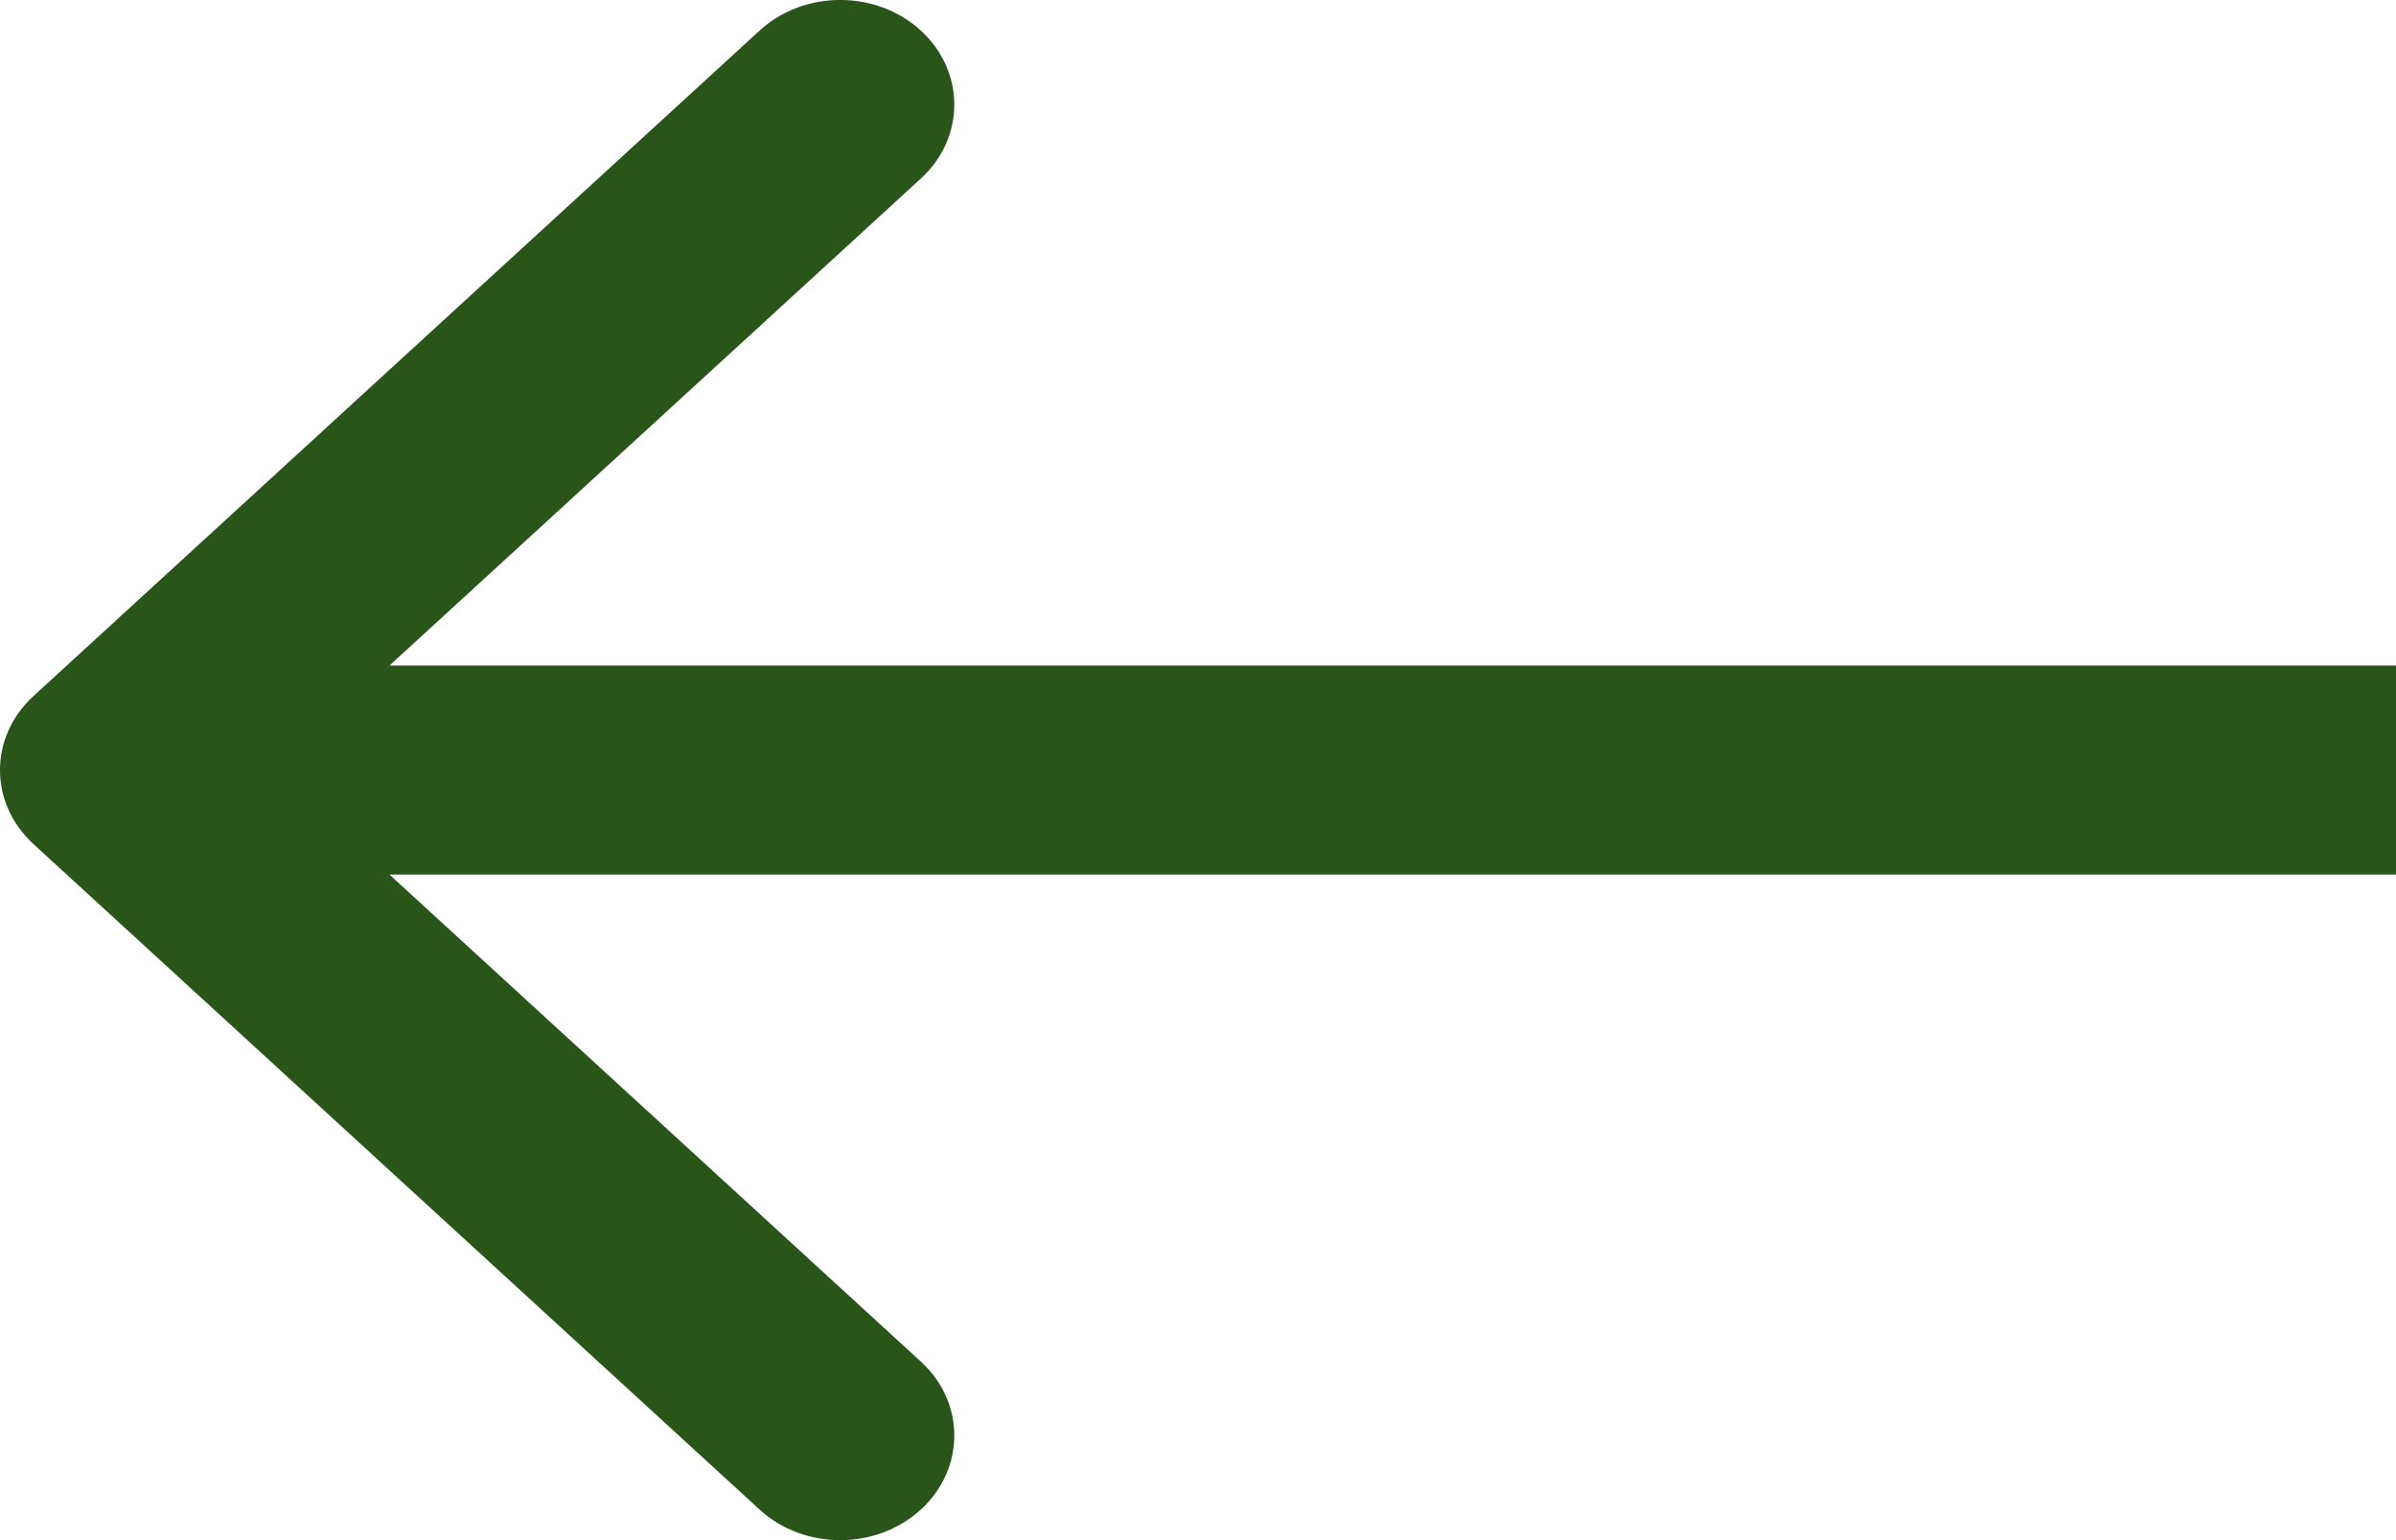
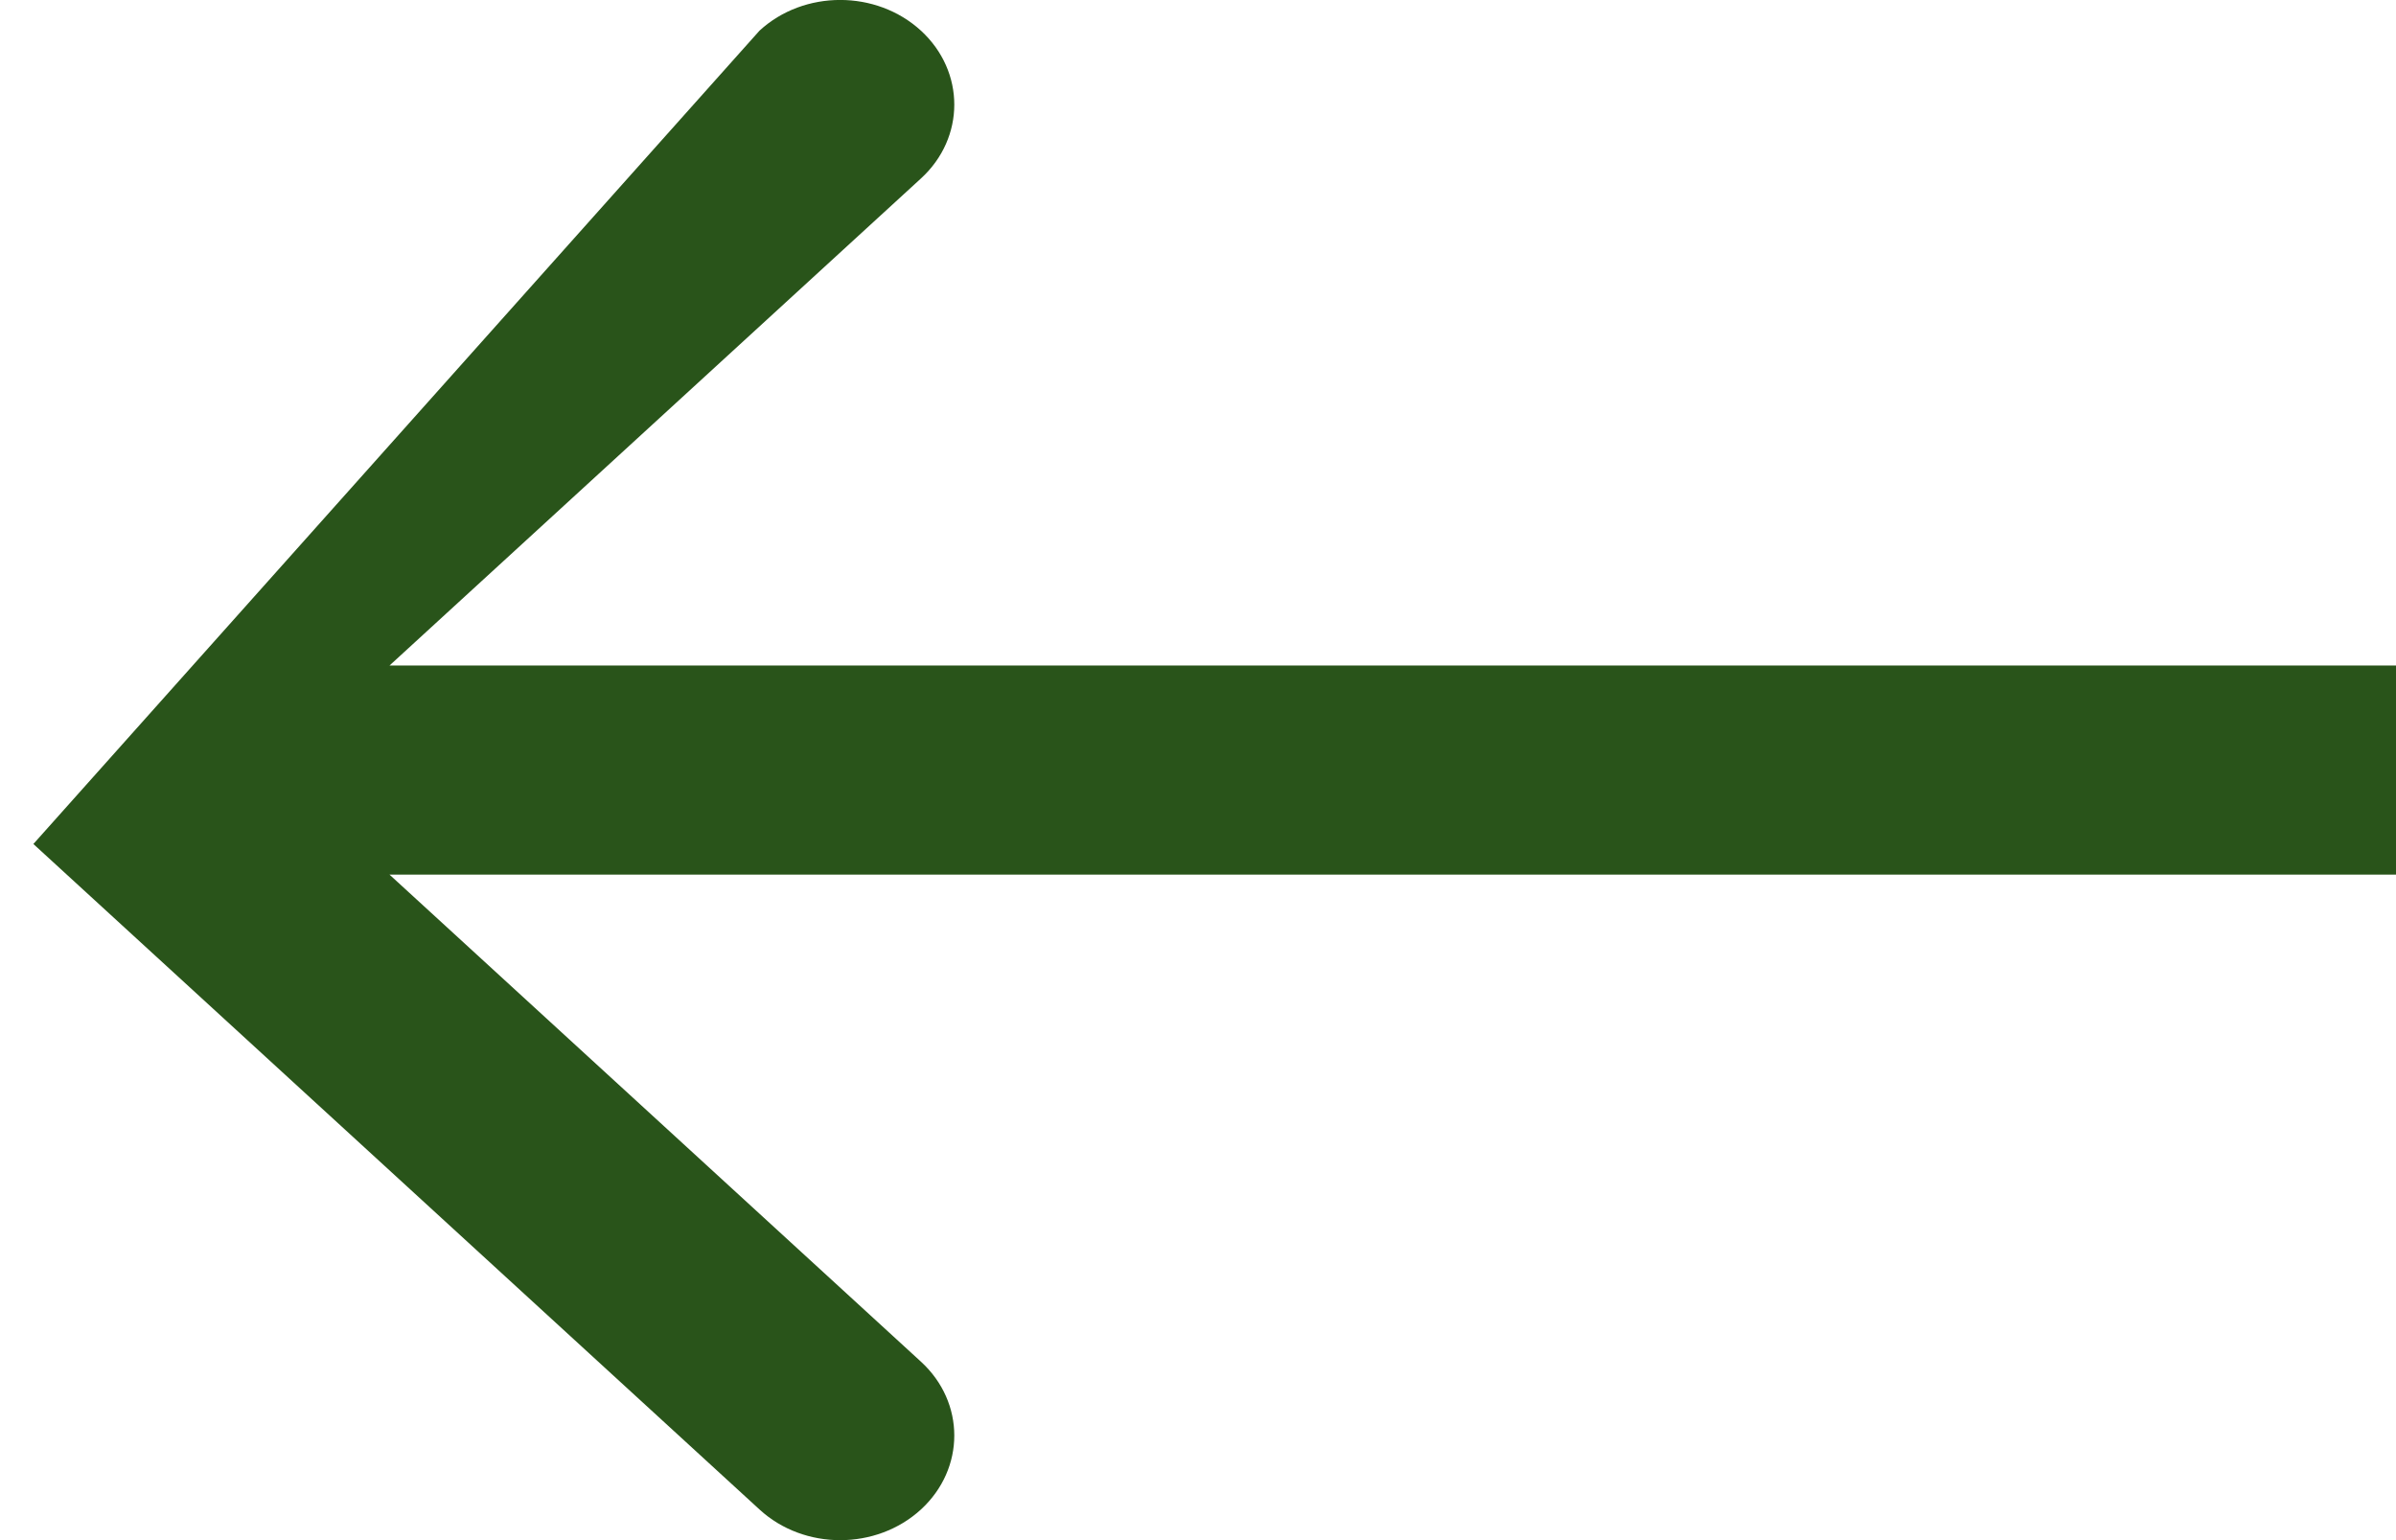
<svg xmlns="http://www.w3.org/2000/svg" width="14" height="9" viewBox="0 0 14 9" fill="none">
-   <path fill-rule="evenodd" clip-rule="evenodd" d="M0.195 4.932C-0.065 4.693 -0.065 4.307 0.195 4.068L4.438 0.179C4.698 -0.06 5.12 -0.06 5.381 0.179C5.641 0.418 5.641 0.805 5.381 1.043L2.276 3.889H14V5.111H2.276L5.381 7.957C5.641 8.195 5.641 8.582 5.381 8.821C5.12 9.06 4.698 9.06 4.438 8.821L0.195 4.932Z" fill="#29541A" />
+   <path fill-rule="evenodd" clip-rule="evenodd" d="M0.195 4.932L4.438 0.179C4.698 -0.06 5.12 -0.06 5.381 0.179C5.641 0.418 5.641 0.805 5.381 1.043L2.276 3.889H14V5.111H2.276L5.381 7.957C5.641 8.195 5.641 8.582 5.381 8.821C5.12 9.06 4.698 9.06 4.438 8.821L0.195 4.932Z" fill="#29541A" />
</svg>